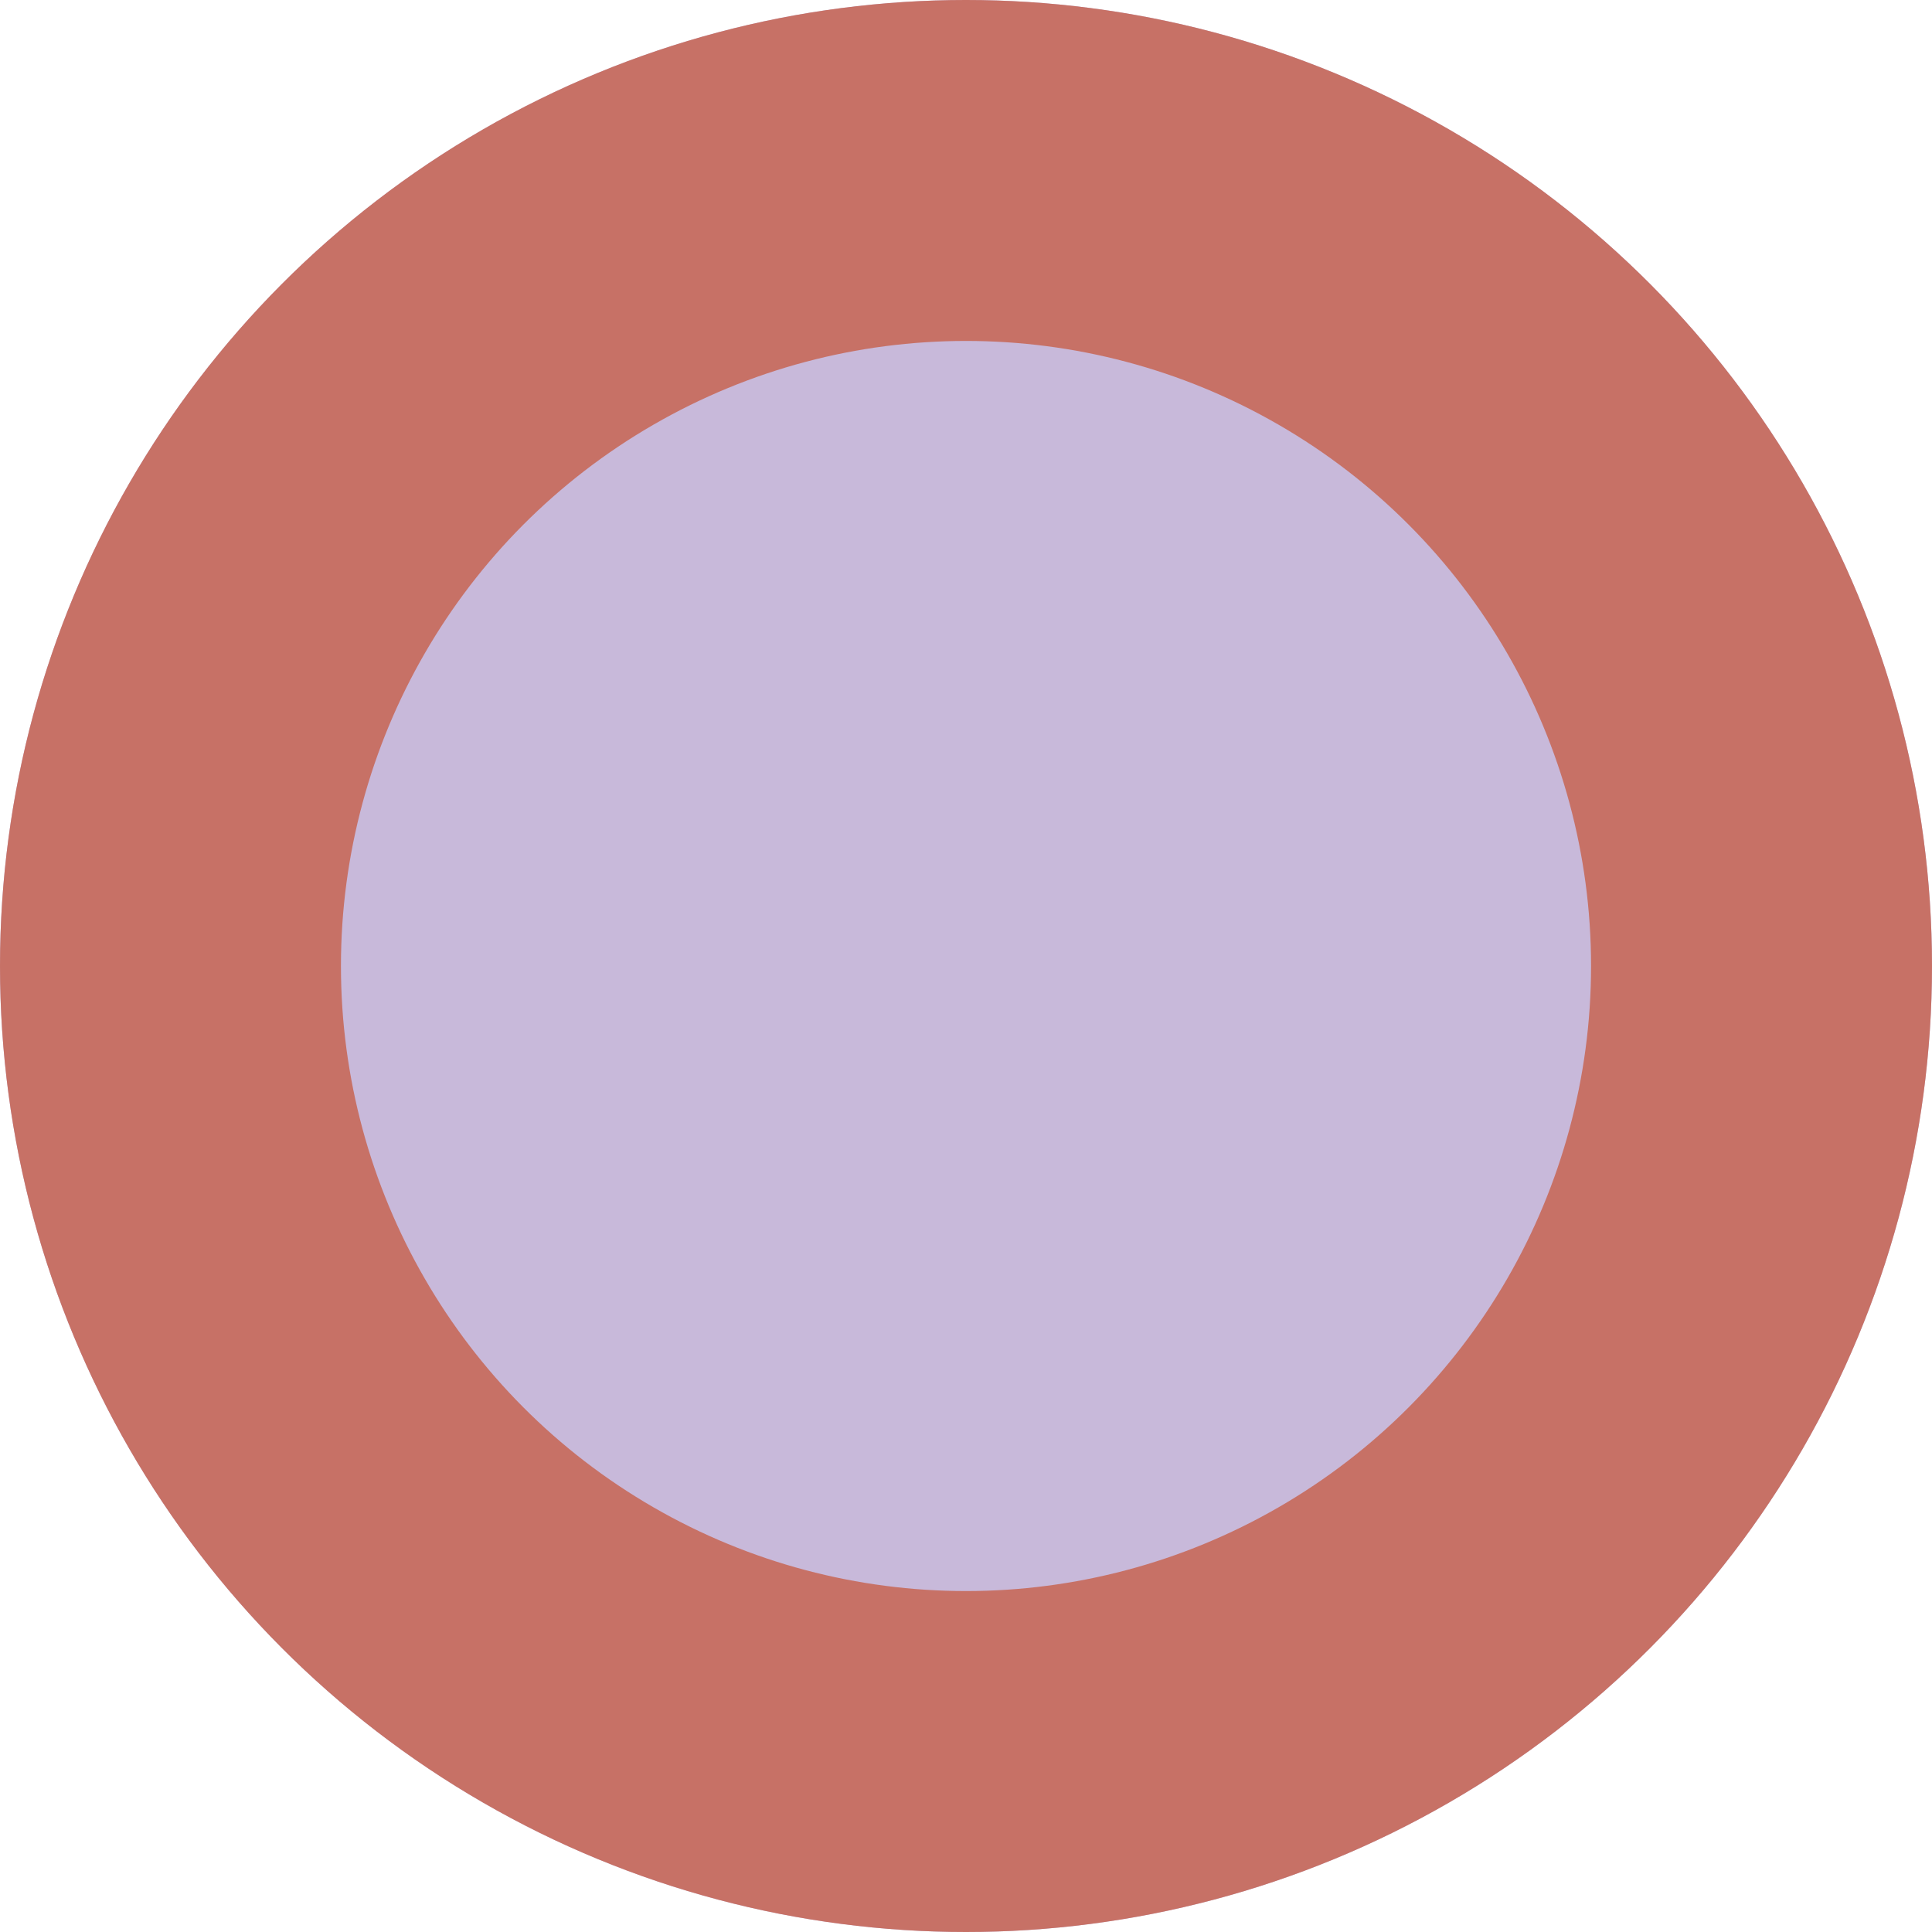
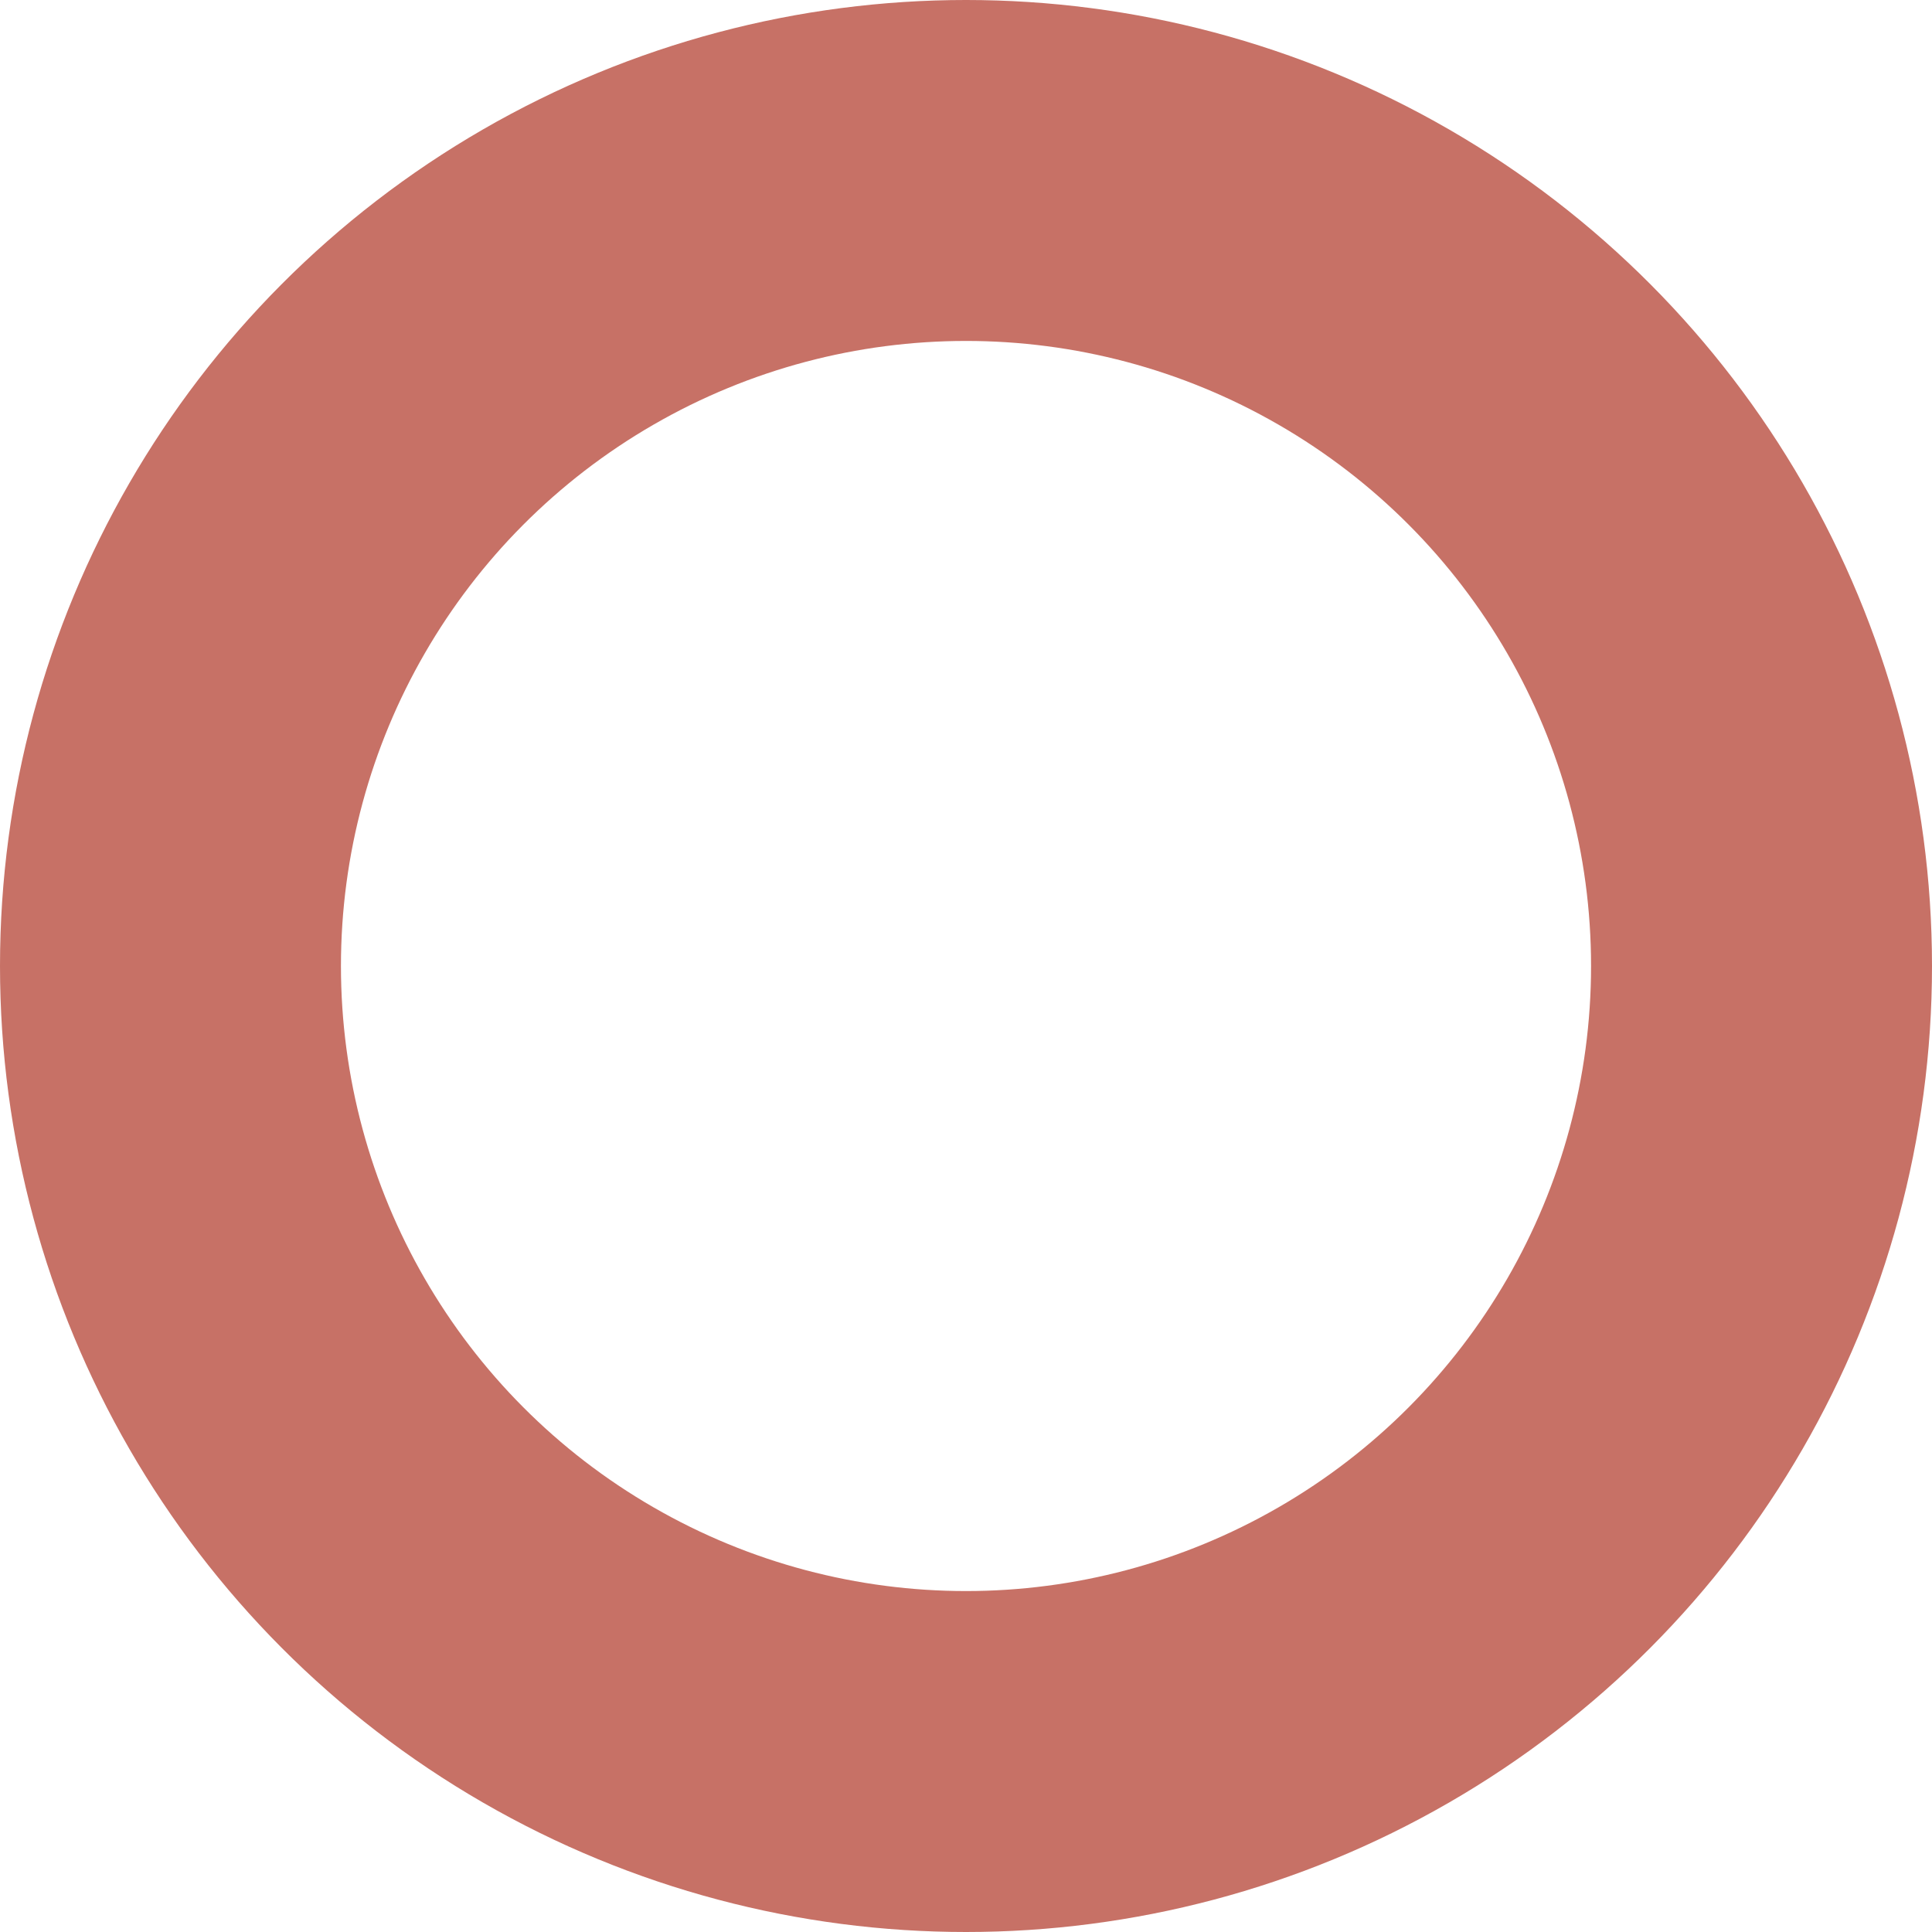
<svg xmlns="http://www.w3.org/2000/svg" width="34" height="34" viewBox="0 0 34 34">
  <g id="farasha_clchip09" transform="translate(-795.762 -0.402)">
    <g id="楕円形_224" data-name="楕円形 224" transform="translate(795.762 0.402)" fill="#c8b9da" stroke="#c77166" stroke-width="6">
-       <circle cx="17" cy="17" r="17" stroke="none" />
      <circle cx="17" cy="17" r="14" fill="none" />
    </g>
  </g>
</svg>